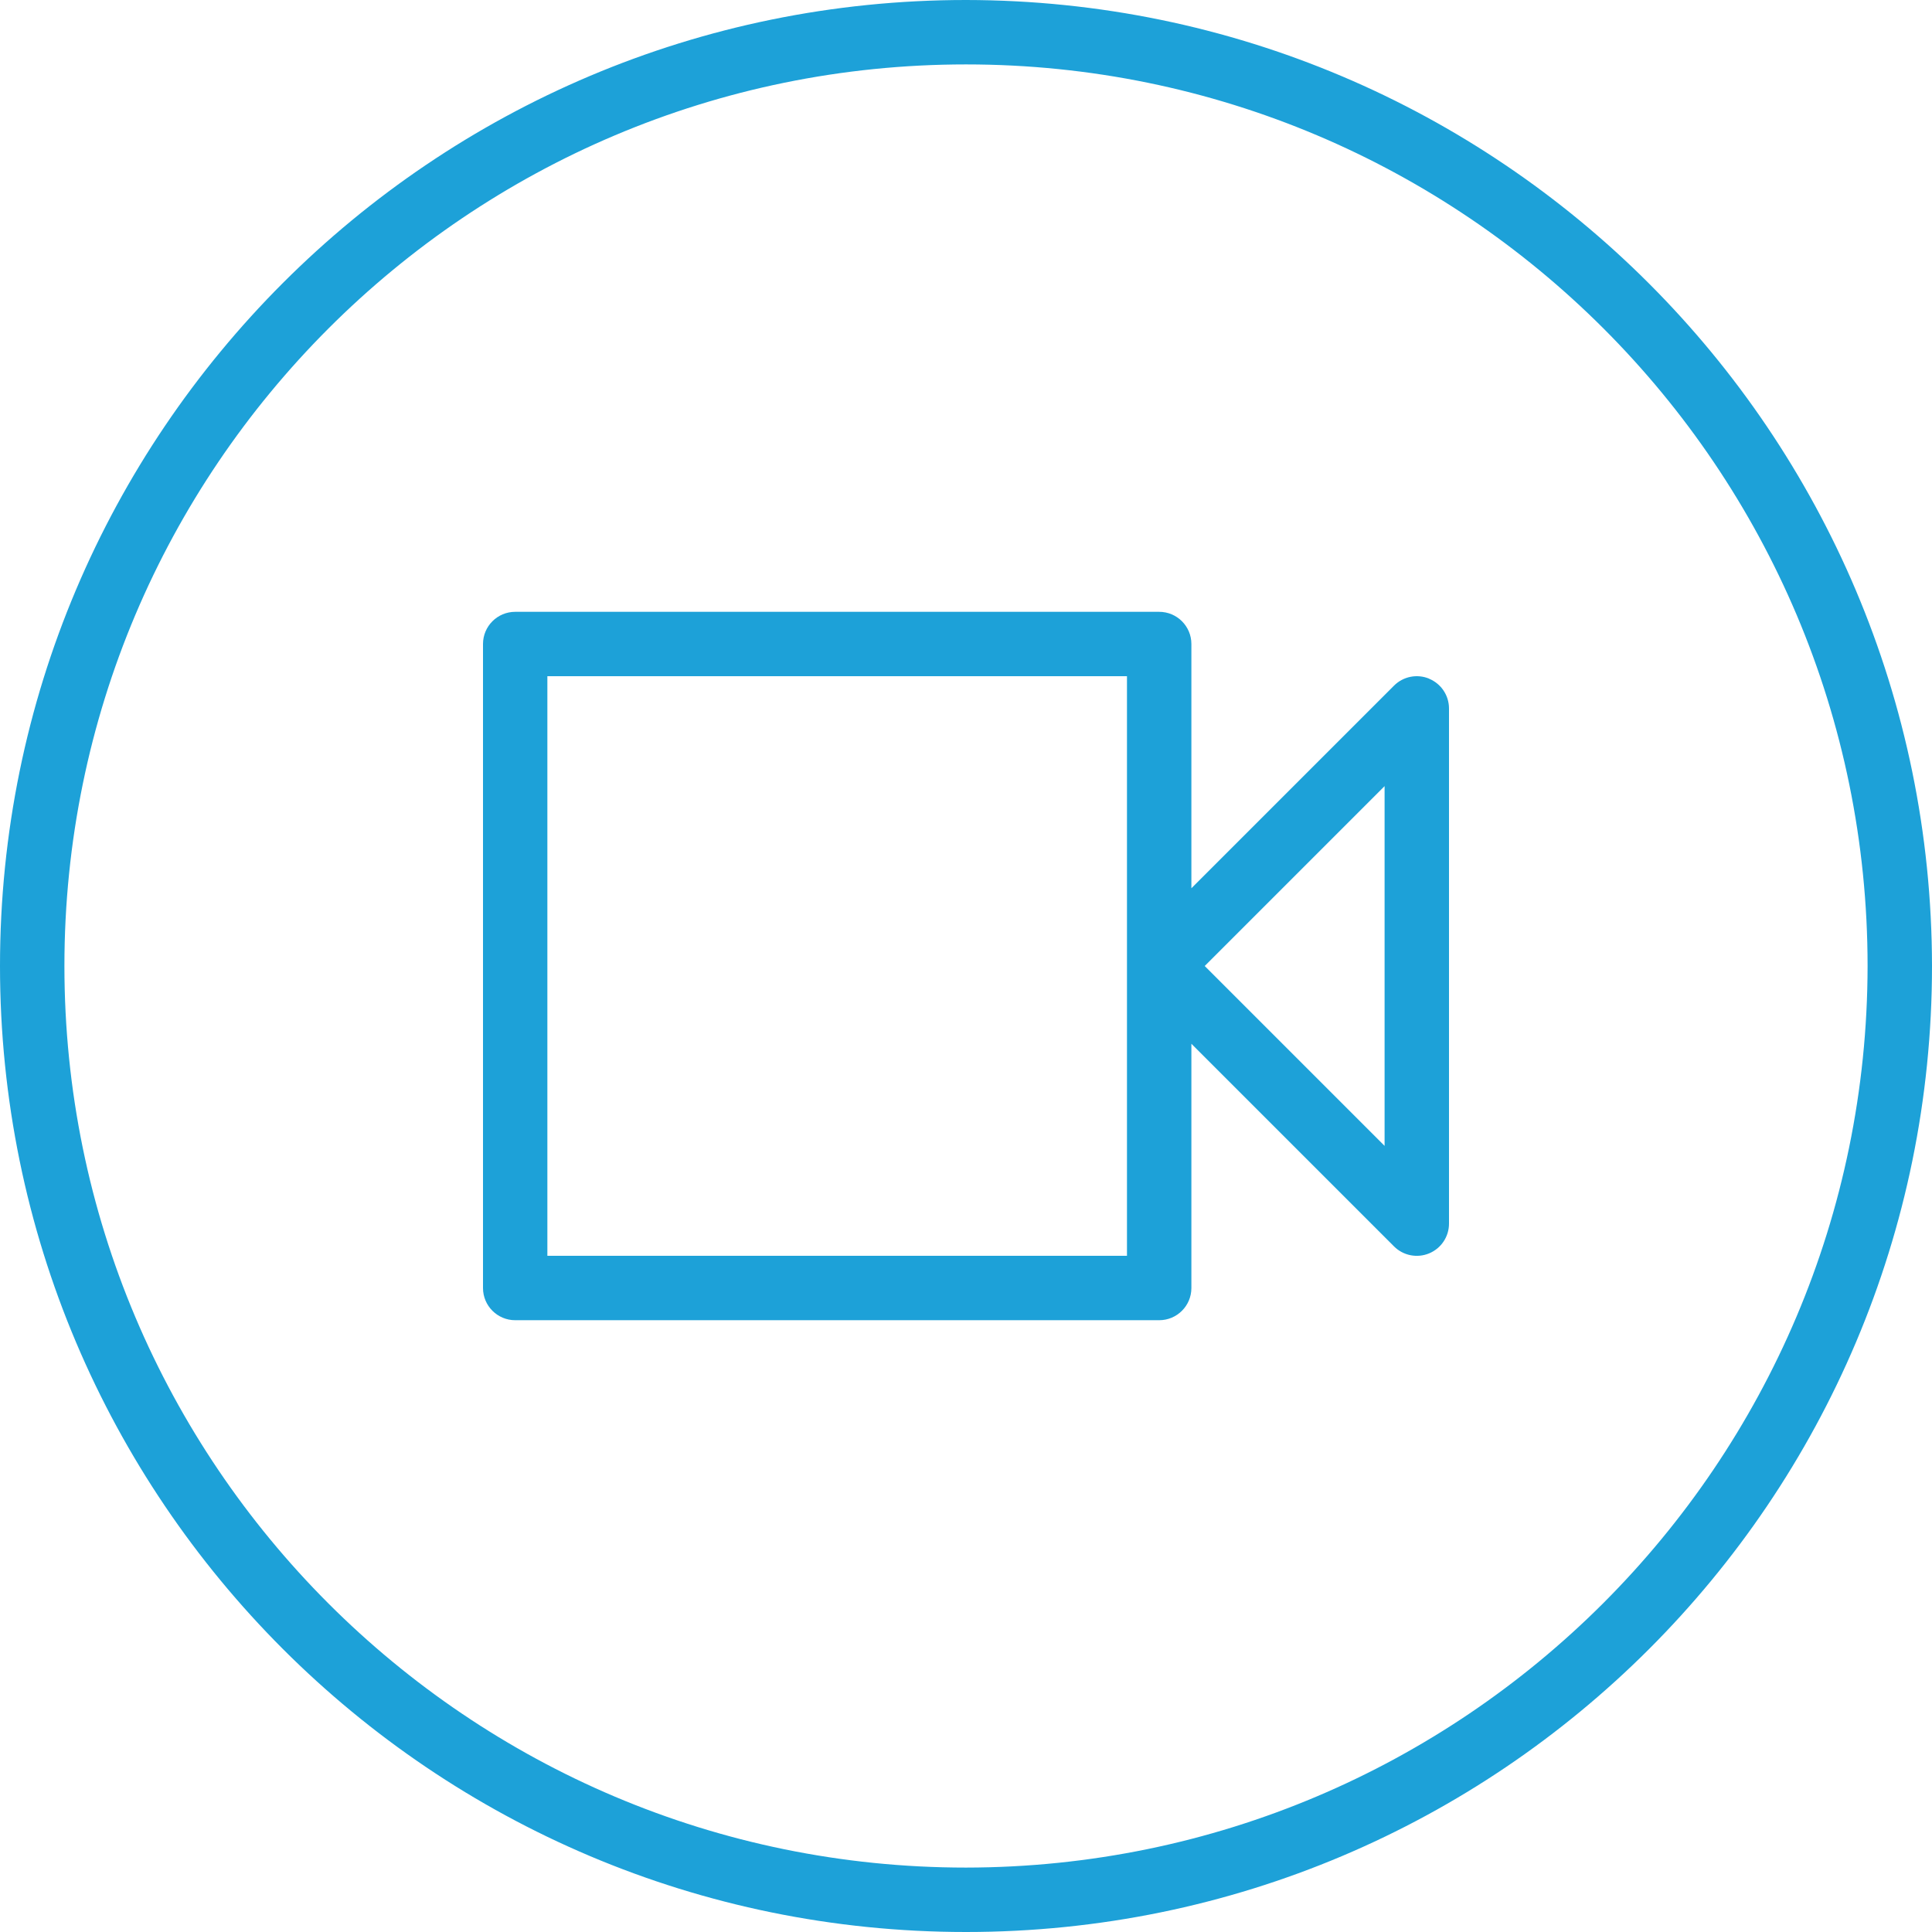
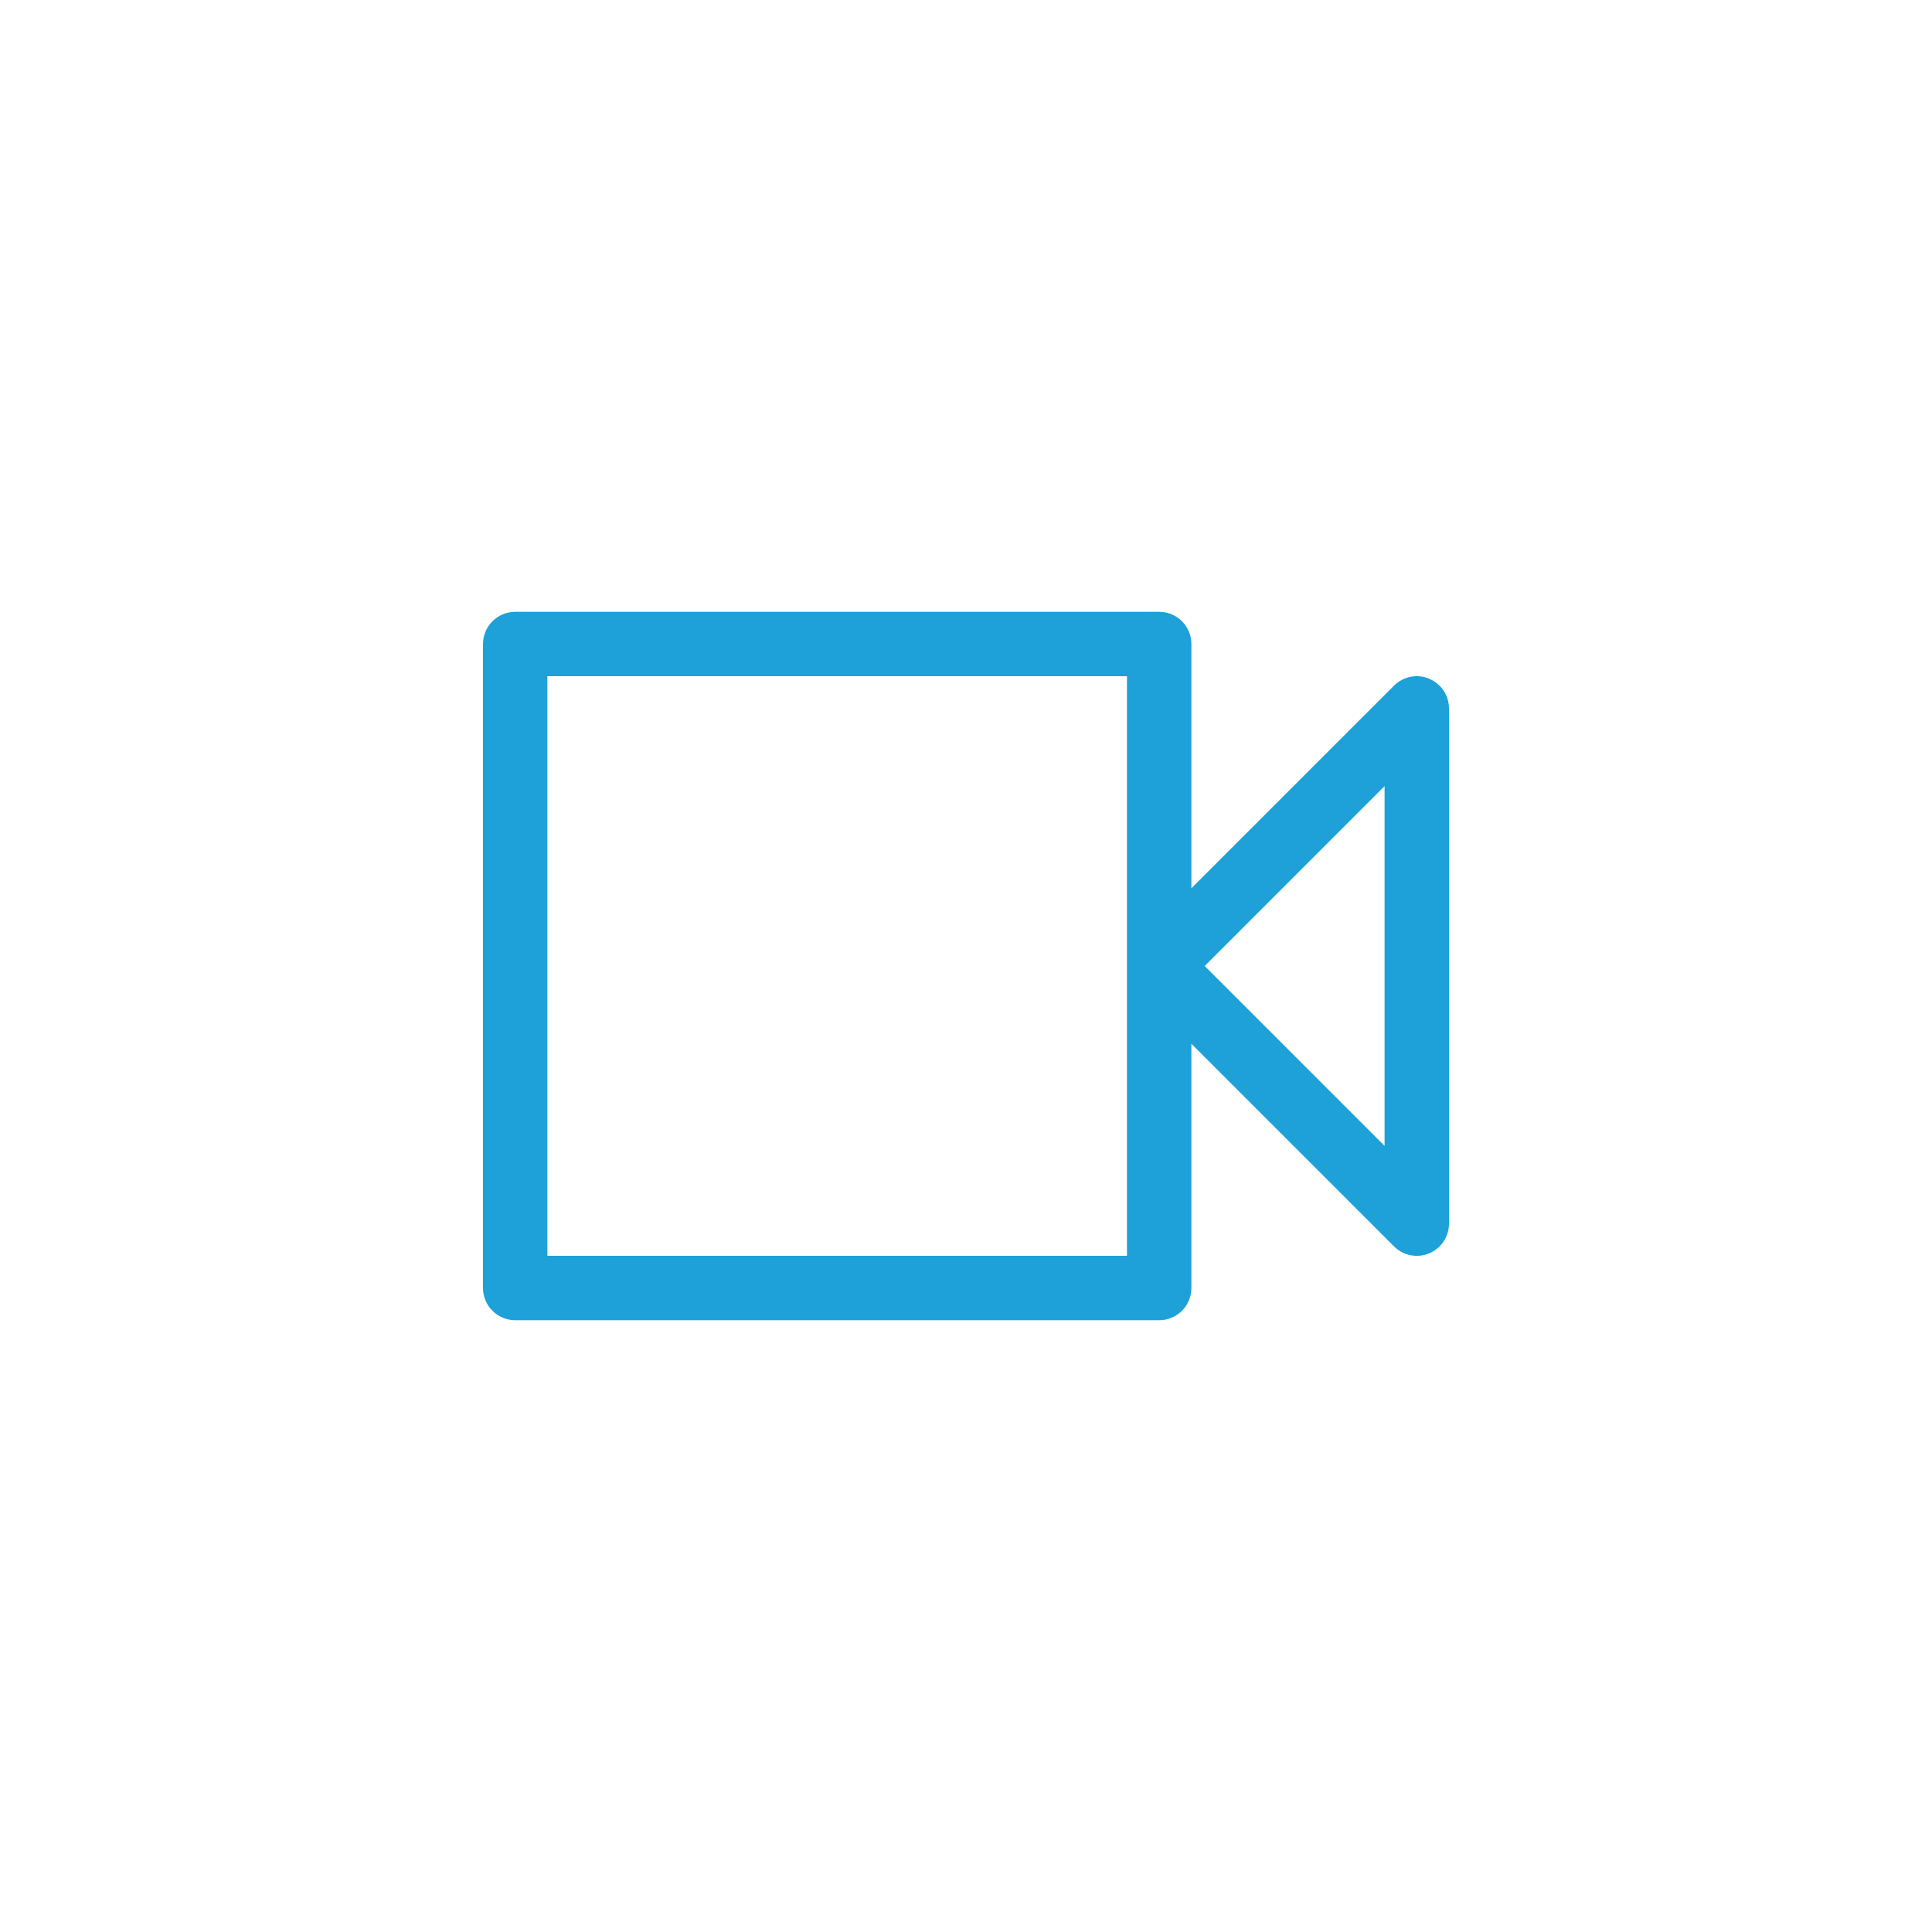
<svg xmlns="http://www.w3.org/2000/svg" id="Layer_1" data-name="Layer 1" viewBox="0 0 512 512">
  <defs>
    <style>
      .cls-1 {
        fill: #1da1d8;
        stroke-width: 0px;
      }
    </style>
  </defs>
-   <path class="cls-1" d="m256,0C114.62,0,0,114.62,0,256s114.62,256,256,256,256-114.62,256-256C511.84,114.68,397.32.16,256,0Zm0,494.93c-131.96,0-238.93-106.97-238.93-238.93S124.04,17.07,256,17.07s238.93,106.98,238.93,238.93c-.15,131.9-107.04,238.78-238.93,238.93Z" />
  <path class="cls-1" d="m378.73,179.85c-3.19-1.32-6.86-.59-9.3,1.85l-53.7,53.7v-64.73c0-4.71-3.82-8.53-8.53-8.53h-170.67c-4.71,0-8.53,3.82-8.53,8.53v170.67c0,4.71,3.82,8.53,8.53,8.53h170.67c4.71,0,8.53-3.82,8.53-8.53v-64.73l53.7,53.7c2.44,2.44,6.11,3.17,9.3,1.85s5.27-4.43,5.27-7.88v-136.53c0-3.45-2.08-6.56-5.27-7.88Zm-80.07,152.95h-153.6v-153.6h153.6v153.6Zm68.27-29.13l-47.67-47.67,47.67-47.67v95.33Z" />
</svg>